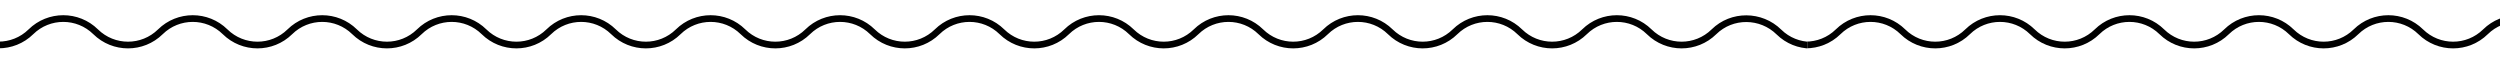
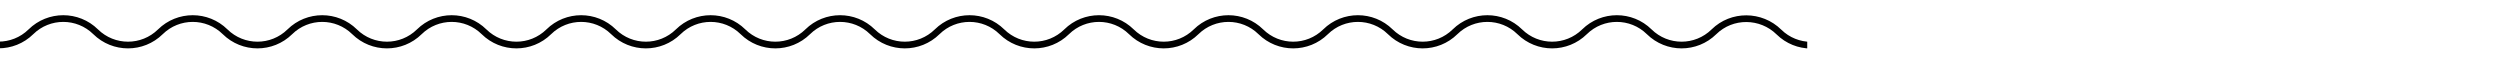
<svg xmlns="http://www.w3.org/2000/svg" width="747" height="19" viewBox="0 0 747 19" fill="none">
  <g clip-path="url(#clip0)">
    <path d="M505 14.5L510.483 9.278C515.914 4.105 524.506 4.207 529.857 9.463V9.463C535.226 14.737 543.868 14.774 549.237 9.5V9.5C554.605 4.226 563.21 4.226 568.579 9.5V9.5C573.947 14.774 582.552 14.774 587.921 9.5V9.5C593.289 4.226 601.894 4.226 607.263 9.5V9.5C612.631 14.774 621.236 14.774 626.604 9.5V9.5C631.973 4.226 640.578 4.226 645.946 9.5V9.5C651.315 14.774 659.92 14.774 665.288 9.5V9.5C670.657 4.226 679.262 4.226 684.63 9.5V9.5C689.999 14.774 698.604 14.774 703.972 9.5V9.5C709.341 4.226 717.946 4.226 723.314 9.5V9.5C728.683 14.774 737.288 14.774 742.656 9.5V9.5C748.025 4.226 756.63 4.226 761.998 9.5V9.5C767.367 14.774 775.972 14.774 781.34 9.5V9.5C786.709 4.226 795.314 4.226 800.682 9.5V9.5C806.051 14.774 814.656 14.774 820.024 9.5V9.5C825.393 4.226 833.998 4.226 839.366 9.5V9.5C844.735 14.774 853.34 14.774 858.708 9.5V9.5C864.077 4.226 872.682 4.226 878.05 9.5V9.5C883.419 14.774 892.024 14.774 897.392 9.5V9.5C902.761 4.226 911.366 4.226 916.734 9.5V9.5C922.103 14.774 930.708 14.774 936.076 9.5V9.5C941.445 4.226 950.05 4.226 955.418 9.5V9.5C960.787 14.774 969.392 14.774 974.76 9.5V9.5C980.129 4.226 988.734 4.226 994.102 9.5V9.5C999.471 14.774 1008.08 14.774 1013.44 9.5V9.5C1018.81 4.226 1027.42 4.226 1032.79 9.5V9.5C1038.16 14.774 1046.76 14.774 1052.13 9.5V9.5C1057.5 4.226 1066.18 4.301 1071.55 9.575V9.575C1076.83 14.766 1085.38 14.84 1090.66 9.649V9.649C1096.06 4.341 1104.76 4.478 1110 9.952L1111 11" stroke="black" stroke-width="2" />
  </g>
  <g clip-path="url(#clip1)">
-     <path d="M-35 14.5L-29.517 9.278C-24.086 4.105 -15.494 4.207 -10.143 9.463V9.463C-4.774 14.737 3.868 14.774 9.237 9.5V9.5C14.605 4.226 23.21 4.226 28.578 9.5V9.5C33.947 14.774 42.552 14.774 47.92 9.5V9.5C53.289 4.226 61.894 4.226 67.263 9.5V9.5C72.631 14.774 81.236 14.774 86.605 9.5V9.5C91.973 4.226 100.578 4.226 105.946 9.5V9.5C111.315 14.774 119.92 14.774 125.288 9.5V9.5C130.657 4.226 139.262 4.226 144.63 9.5V9.5C149.999 14.774 158.604 14.774 163.972 9.5V9.5C169.341 4.226 177.946 4.226 183.314 9.5V9.5C188.683 14.774 197.288 14.774 202.656 9.5V9.5C208.025 4.226 216.63 4.226 221.998 9.5V9.5C227.367 14.774 235.972 14.774 241.34 9.5V9.5C246.709 4.226 255.314 4.226 260.682 9.5V9.5C266.051 14.774 274.656 14.774 280.024 9.5V9.5C285.393 4.226 293.998 4.226 299.366 9.5V9.5C304.735 14.774 313.34 14.774 318.708 9.5V9.5C324.077 4.226 332.682 4.226 338.05 9.5V9.5C343.419 14.774 352.024 14.774 357.392 9.5V9.5C362.761 4.226 371.366 4.226 376.734 9.5V9.5C382.103 14.774 390.708 14.774 396.076 9.5V9.5C401.445 4.226 410.05 4.226 415.418 9.5V9.5C420.787 14.774 429.392 14.774 434.76 9.5V9.5C440.129 4.226 448.734 4.226 454.102 9.5V9.5C459.471 14.774 468.076 14.774 473.444 9.5V9.5C478.813 4.226 487.418 4.226 492.786 9.5V9.5C498.155 14.774 506.759 14.774 512.128 9.5V9.5C517.497 4.226 526.178 4.301 531.547 9.575V9.575C536.831 14.766 545.376 14.84 550.661 9.649V9.649C556.064 4.341 564.764 4.478 569.998 9.952L571 11" stroke="black" stroke-width="2" />
+     <path d="M-35 14.5C-24.086 4.105 -15.494 4.207 -10.143 9.463V9.463C-4.774 14.737 3.868 14.774 9.237 9.5V9.5C14.605 4.226 23.21 4.226 28.578 9.5V9.5C33.947 14.774 42.552 14.774 47.92 9.5V9.5C53.289 4.226 61.894 4.226 67.263 9.5V9.5C72.631 14.774 81.236 14.774 86.605 9.5V9.5C91.973 4.226 100.578 4.226 105.946 9.5V9.5C111.315 14.774 119.92 14.774 125.288 9.5V9.5C130.657 4.226 139.262 4.226 144.63 9.5V9.5C149.999 14.774 158.604 14.774 163.972 9.5V9.5C169.341 4.226 177.946 4.226 183.314 9.5V9.5C188.683 14.774 197.288 14.774 202.656 9.5V9.5C208.025 4.226 216.63 4.226 221.998 9.5V9.5C227.367 14.774 235.972 14.774 241.34 9.5V9.5C246.709 4.226 255.314 4.226 260.682 9.5V9.5C266.051 14.774 274.656 14.774 280.024 9.5V9.5C285.393 4.226 293.998 4.226 299.366 9.5V9.5C304.735 14.774 313.34 14.774 318.708 9.5V9.5C324.077 4.226 332.682 4.226 338.05 9.5V9.5C343.419 14.774 352.024 14.774 357.392 9.5V9.5C362.761 4.226 371.366 4.226 376.734 9.5V9.5C382.103 14.774 390.708 14.774 396.076 9.5V9.5C401.445 4.226 410.05 4.226 415.418 9.5V9.5C420.787 14.774 429.392 14.774 434.76 9.5V9.5C440.129 4.226 448.734 4.226 454.102 9.5V9.5C459.471 14.774 468.076 14.774 473.444 9.5V9.5C478.813 4.226 487.418 4.226 492.786 9.5V9.5C498.155 14.774 506.759 14.774 512.128 9.5V9.5C517.497 4.226 526.178 4.301 531.547 9.575V9.575C536.831 14.766 545.376 14.84 550.661 9.649V9.649C556.064 4.341 564.764 4.478 569.998 9.952L571 11" stroke="black" stroke-width="2" />
  </g>
  <defs>
    <clipPath id="clip0">
-       <rect width="207" height="19" fill="white" transform="translate(540)" />
-     </clipPath>
+       </clipPath>
    <clipPath id="clip1">
      <rect width="540" height="19" fill="white" />
    </clipPath>
  </defs>
</svg>